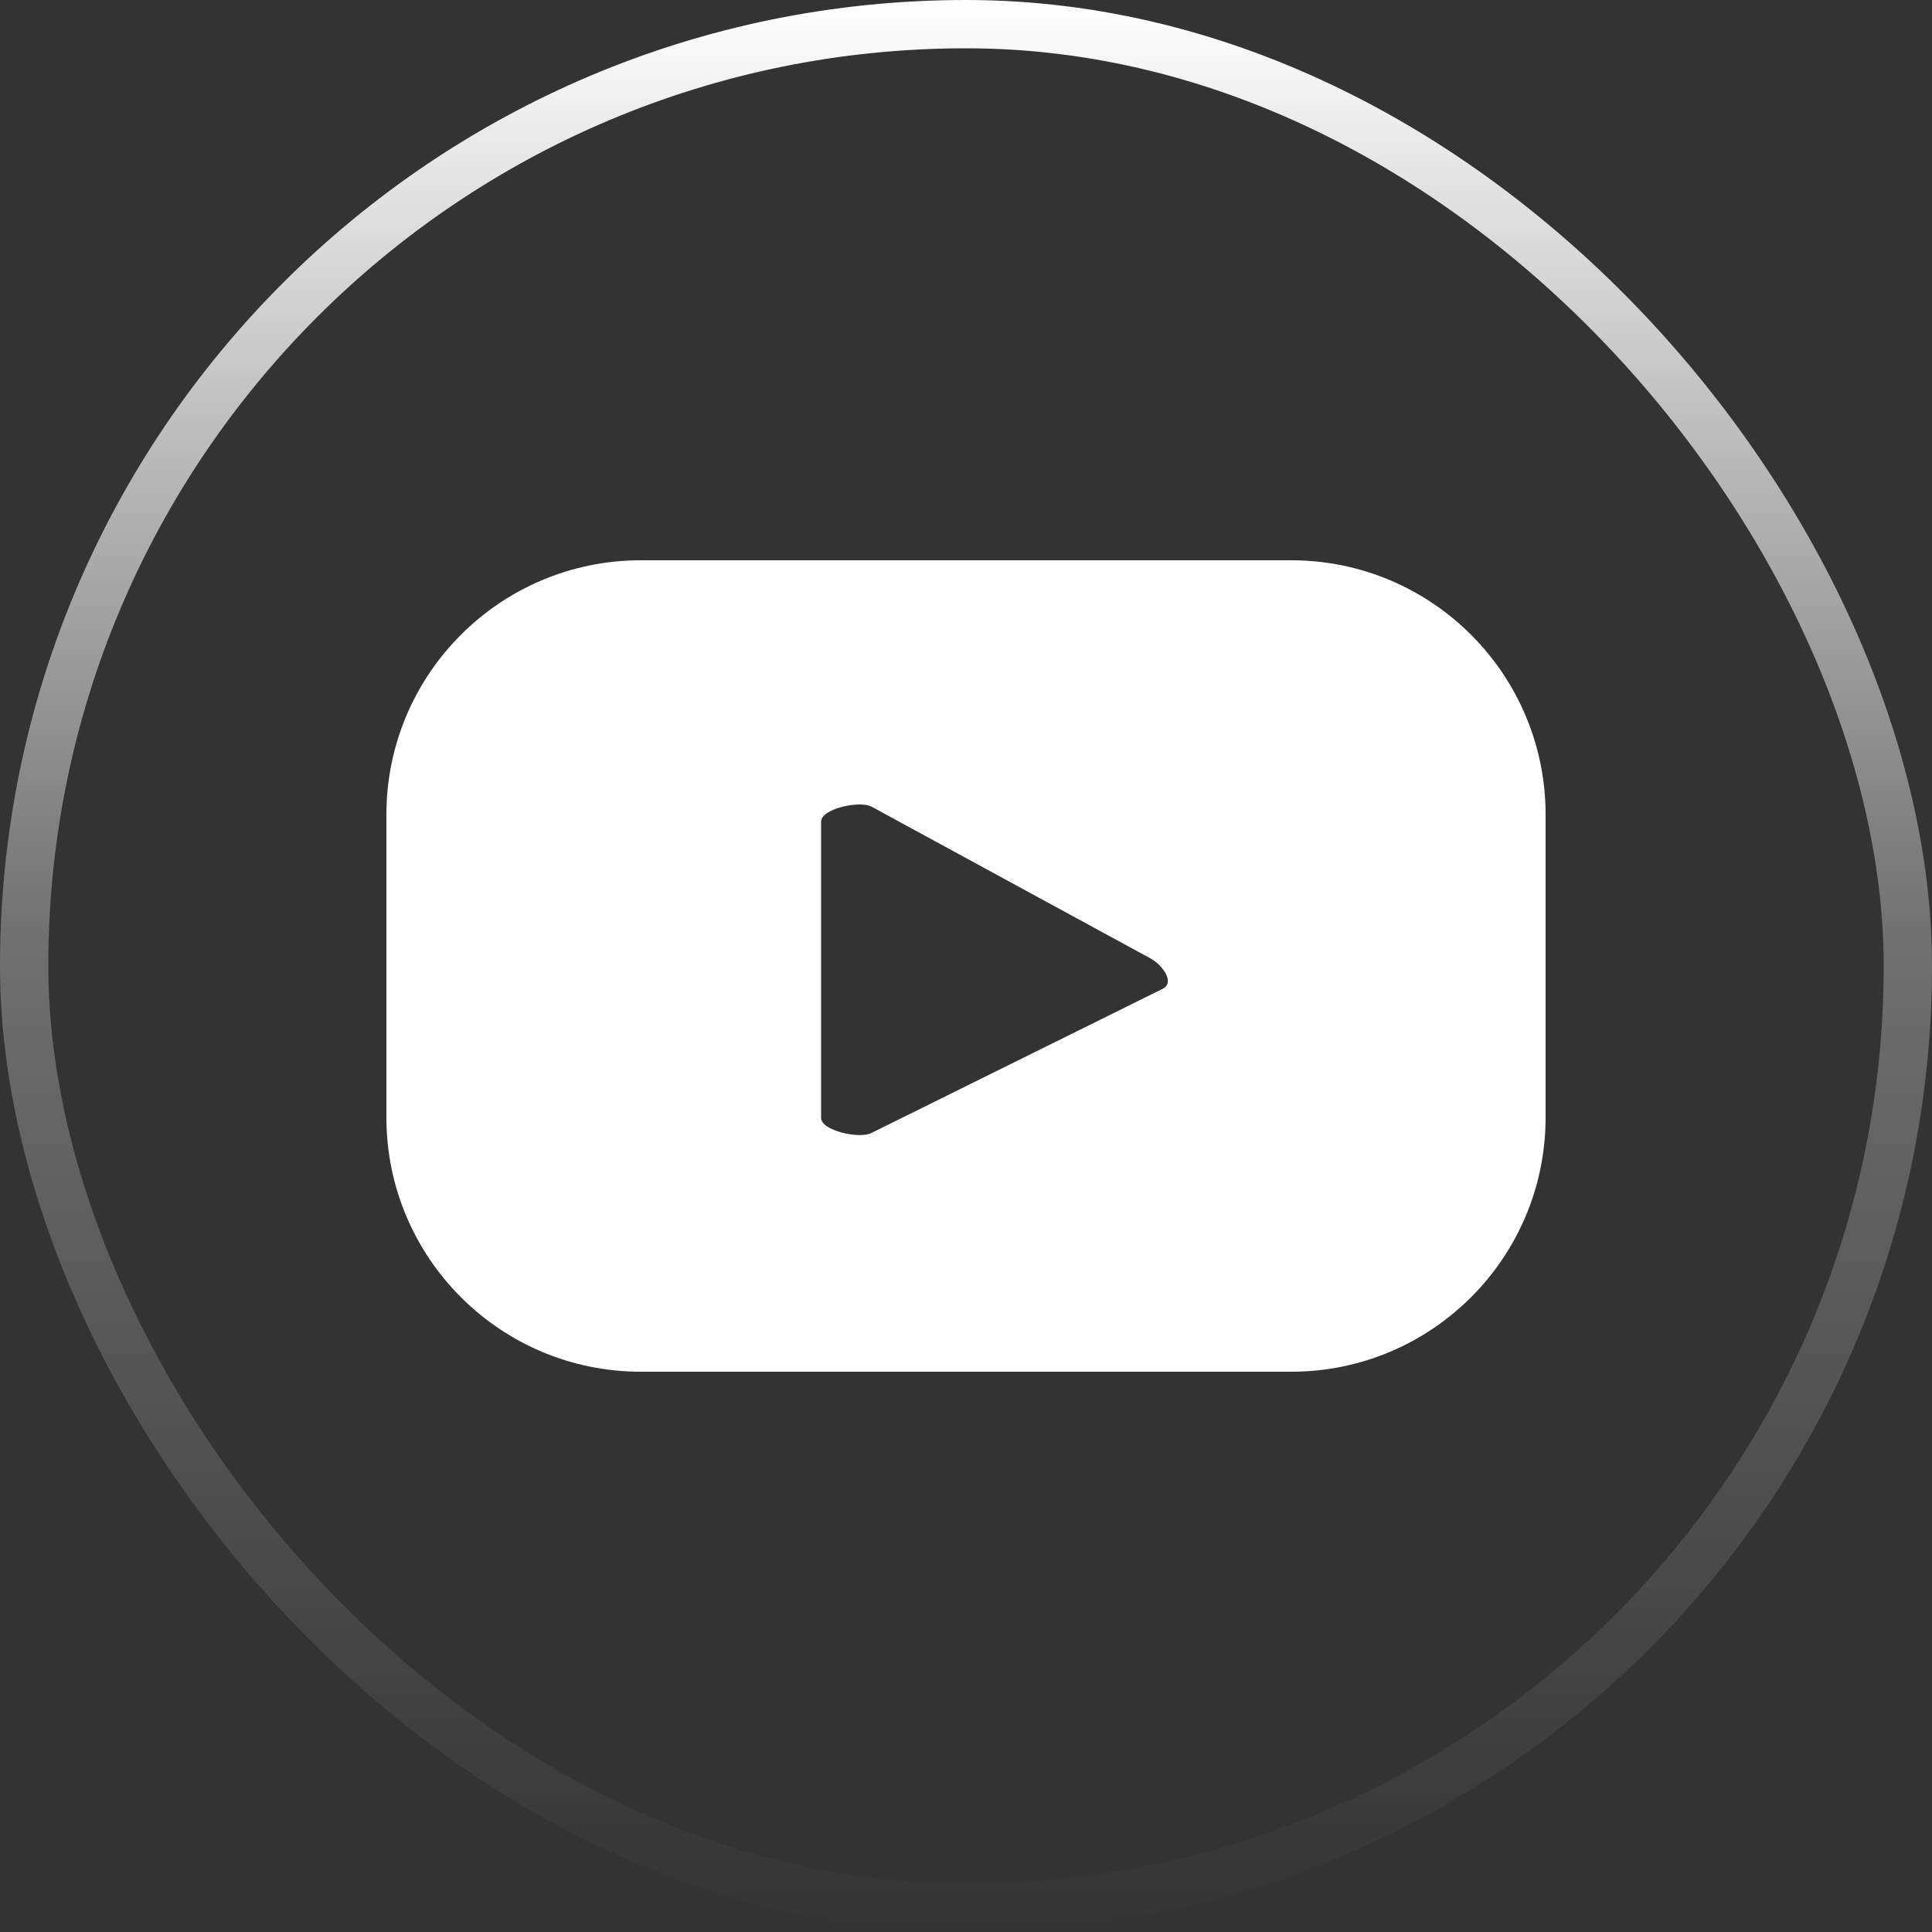
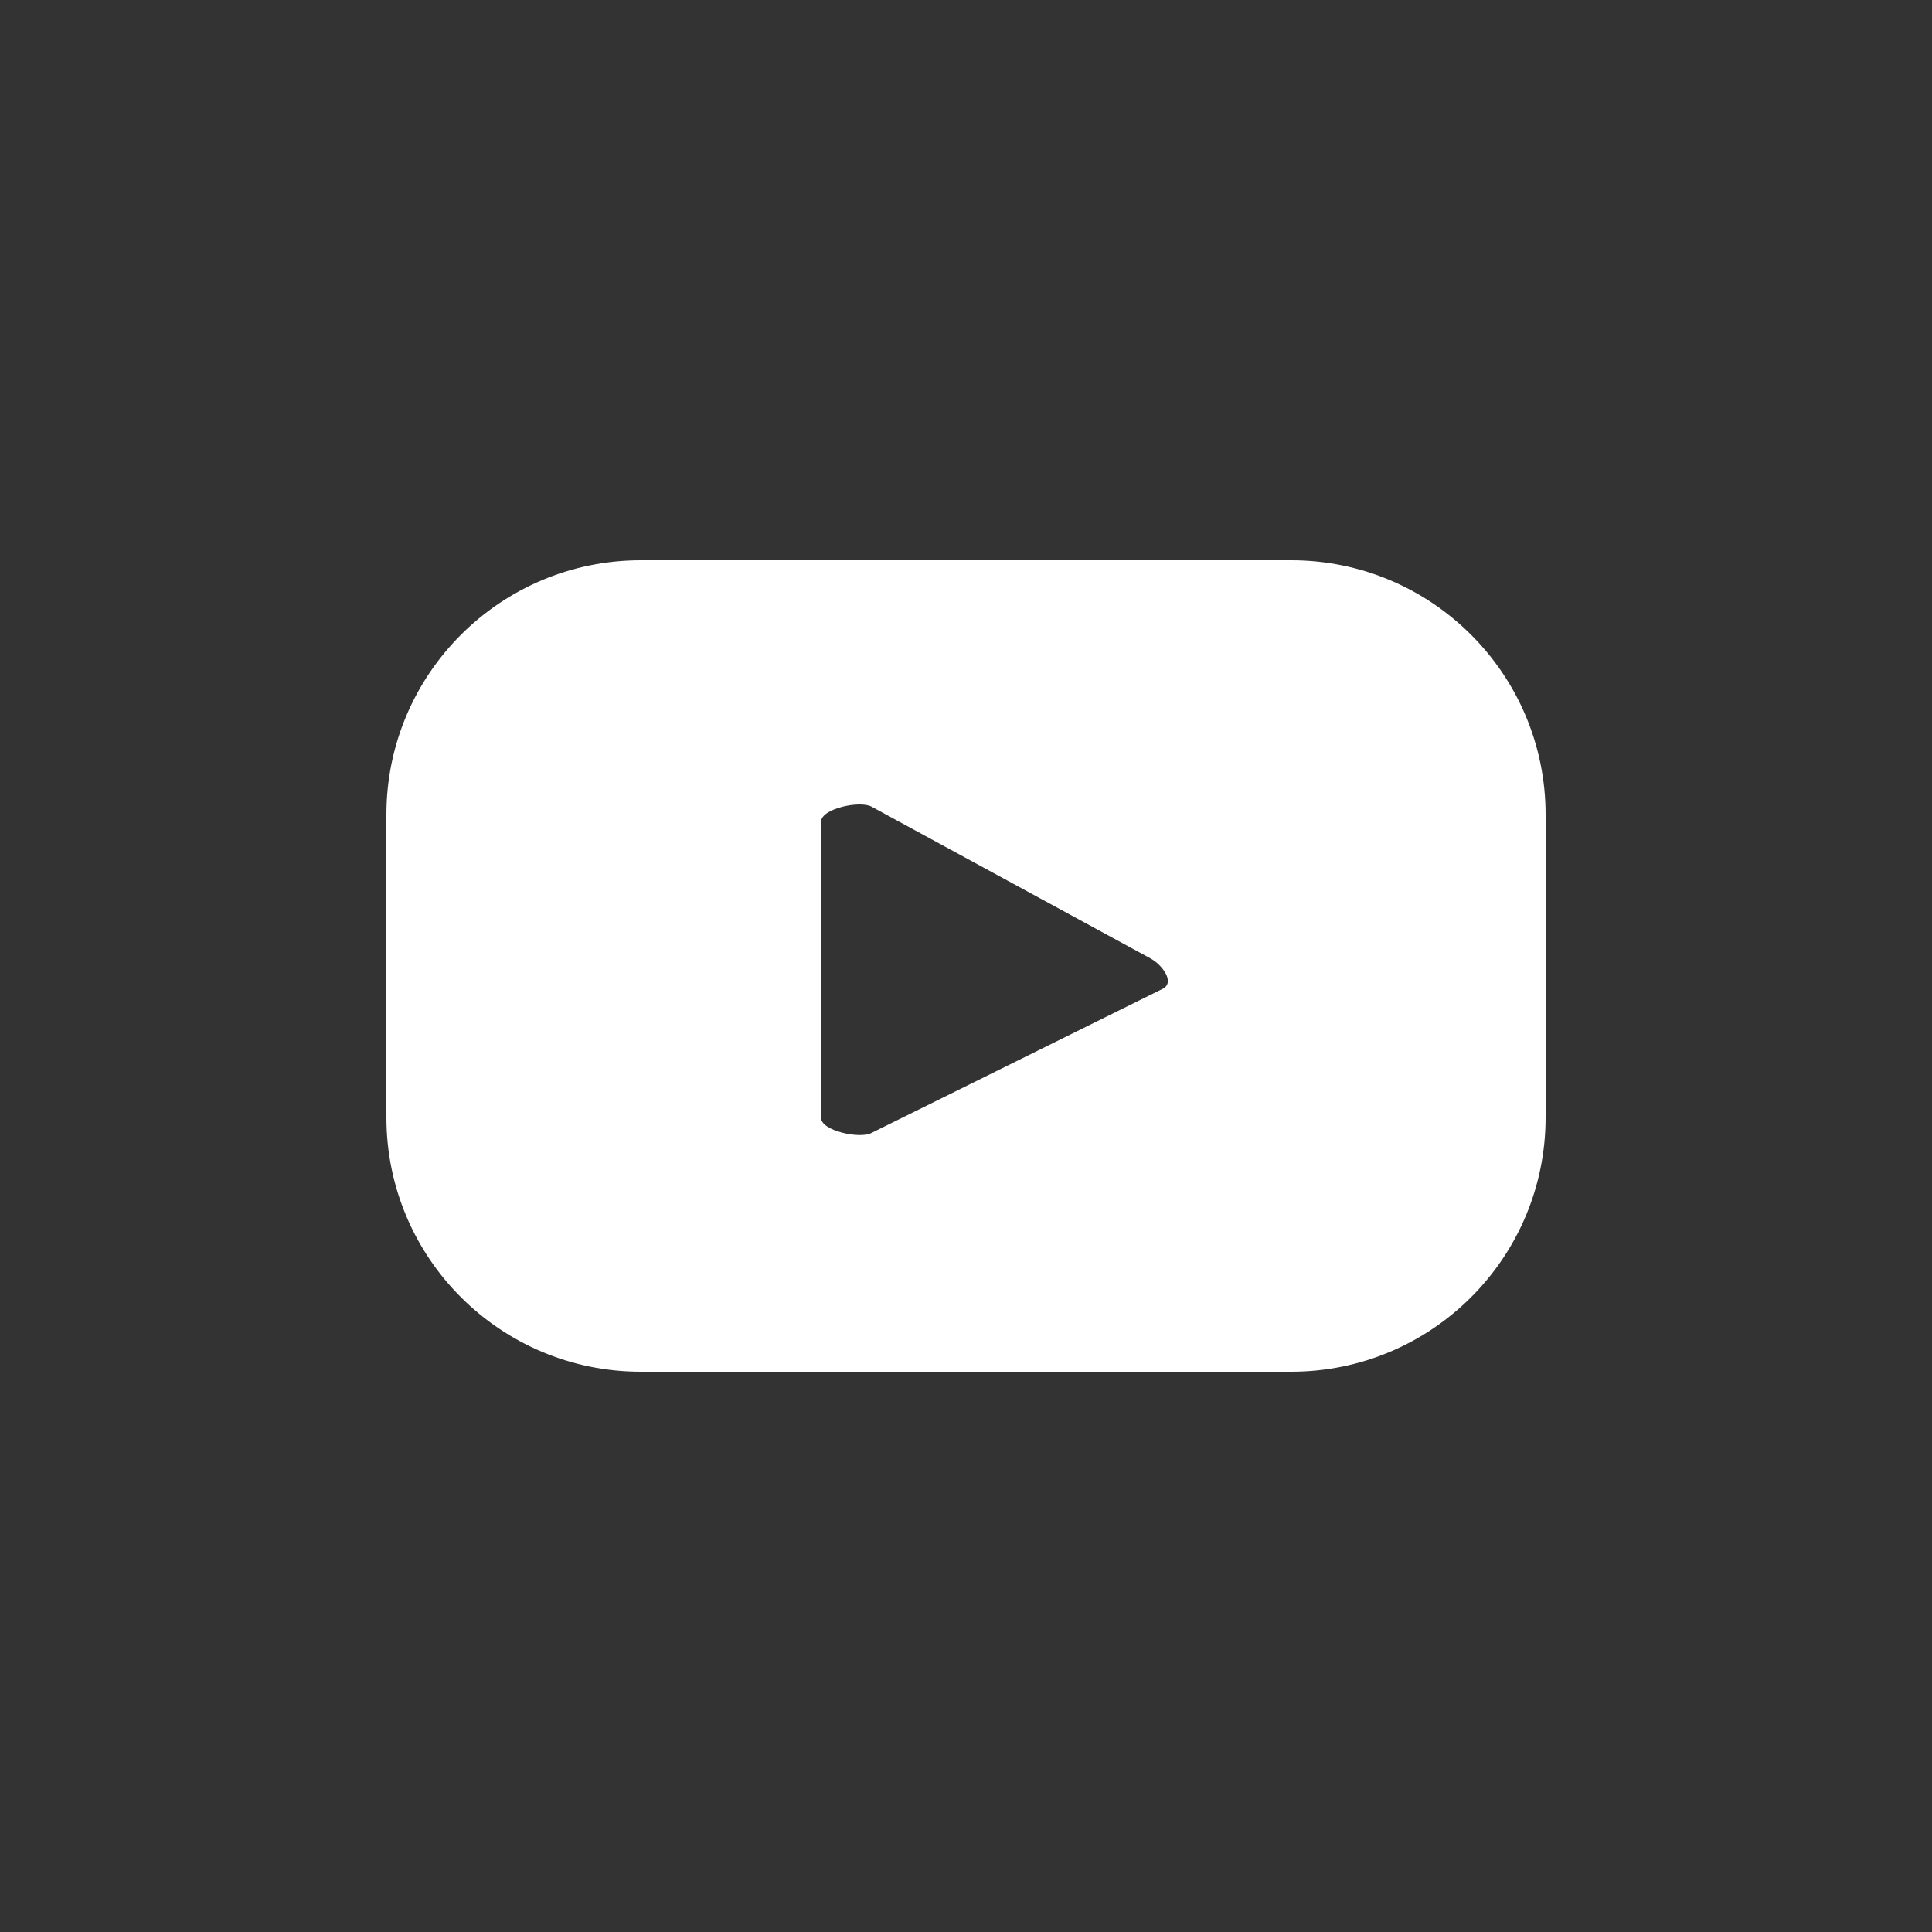
<svg xmlns="http://www.w3.org/2000/svg" width="40" height="40" viewBox="0 0 40 40" fill="none">
  <rect x="0" y="0" width="40" height="40" fill="#333333" stroke="none" />
-   <rect x="0.5" y="0.5" width="39" height="39" rx="19.5" stroke="url(#paint0_linear_157_20086)" />
  <path d="M24.079 20.469L18.042 23.457C17.804 23.585 17 23.413 17 23.145V17.012C17 16.739 17.811 16.568 18.048 16.703L23.829 19.848C24.071 19.986 24.325 20.336 24.079 20.469ZM32 16.866C32 13.959 29.642 11.6 26.733 11.6H13.267C10.358 11.6 8 13.959 8 16.866V23.134C8 26.041 10.358 28.4 13.267 28.4H26.733C29.642 28.4 32 26.041 32 23.134V16.866Z" fill="white" />
  <defs>
    <linearGradient id="paint0_linear_157_20086" x1="20" y1="0" x2="20" y2="40" gradientUnits="userSpaceOnUse">
      <stop stop-color="white" />
      <stop offset="0.485" stop-color="white" stop-opacity="0.3" />
      <stop offset="1" stop-color="white" stop-opacity="0" />
    </linearGradient>
  </defs>
</svg>